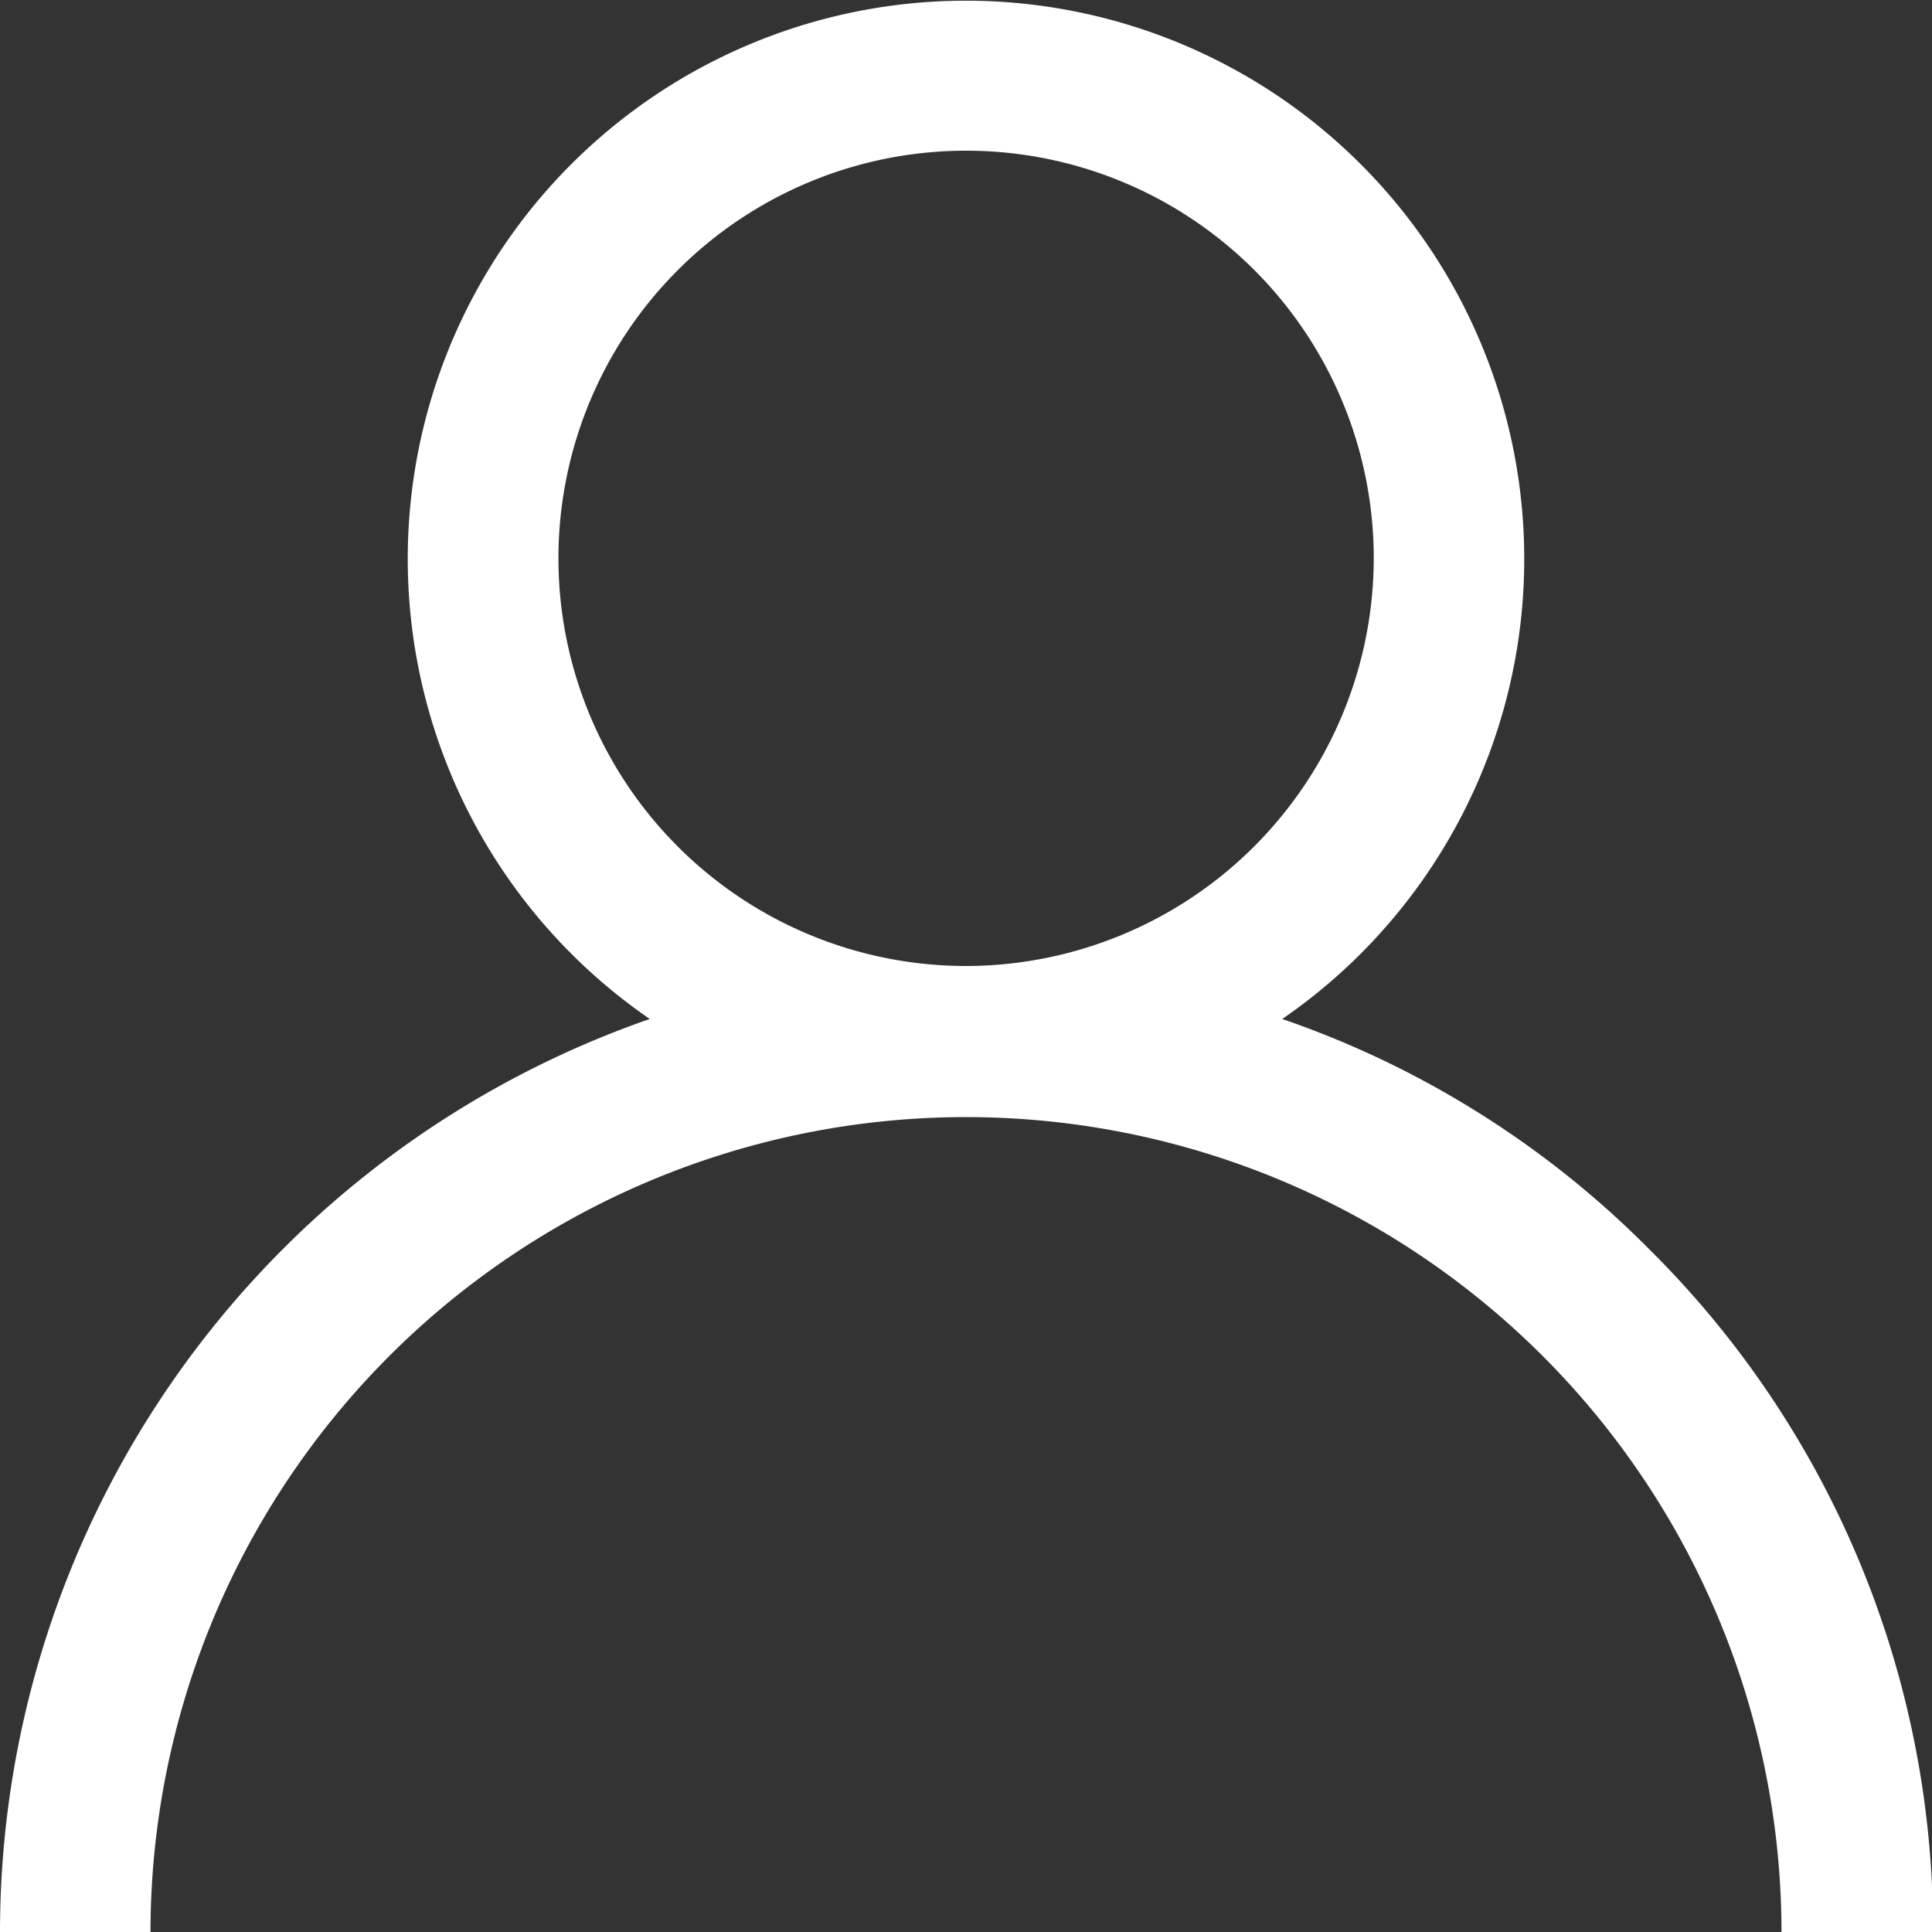
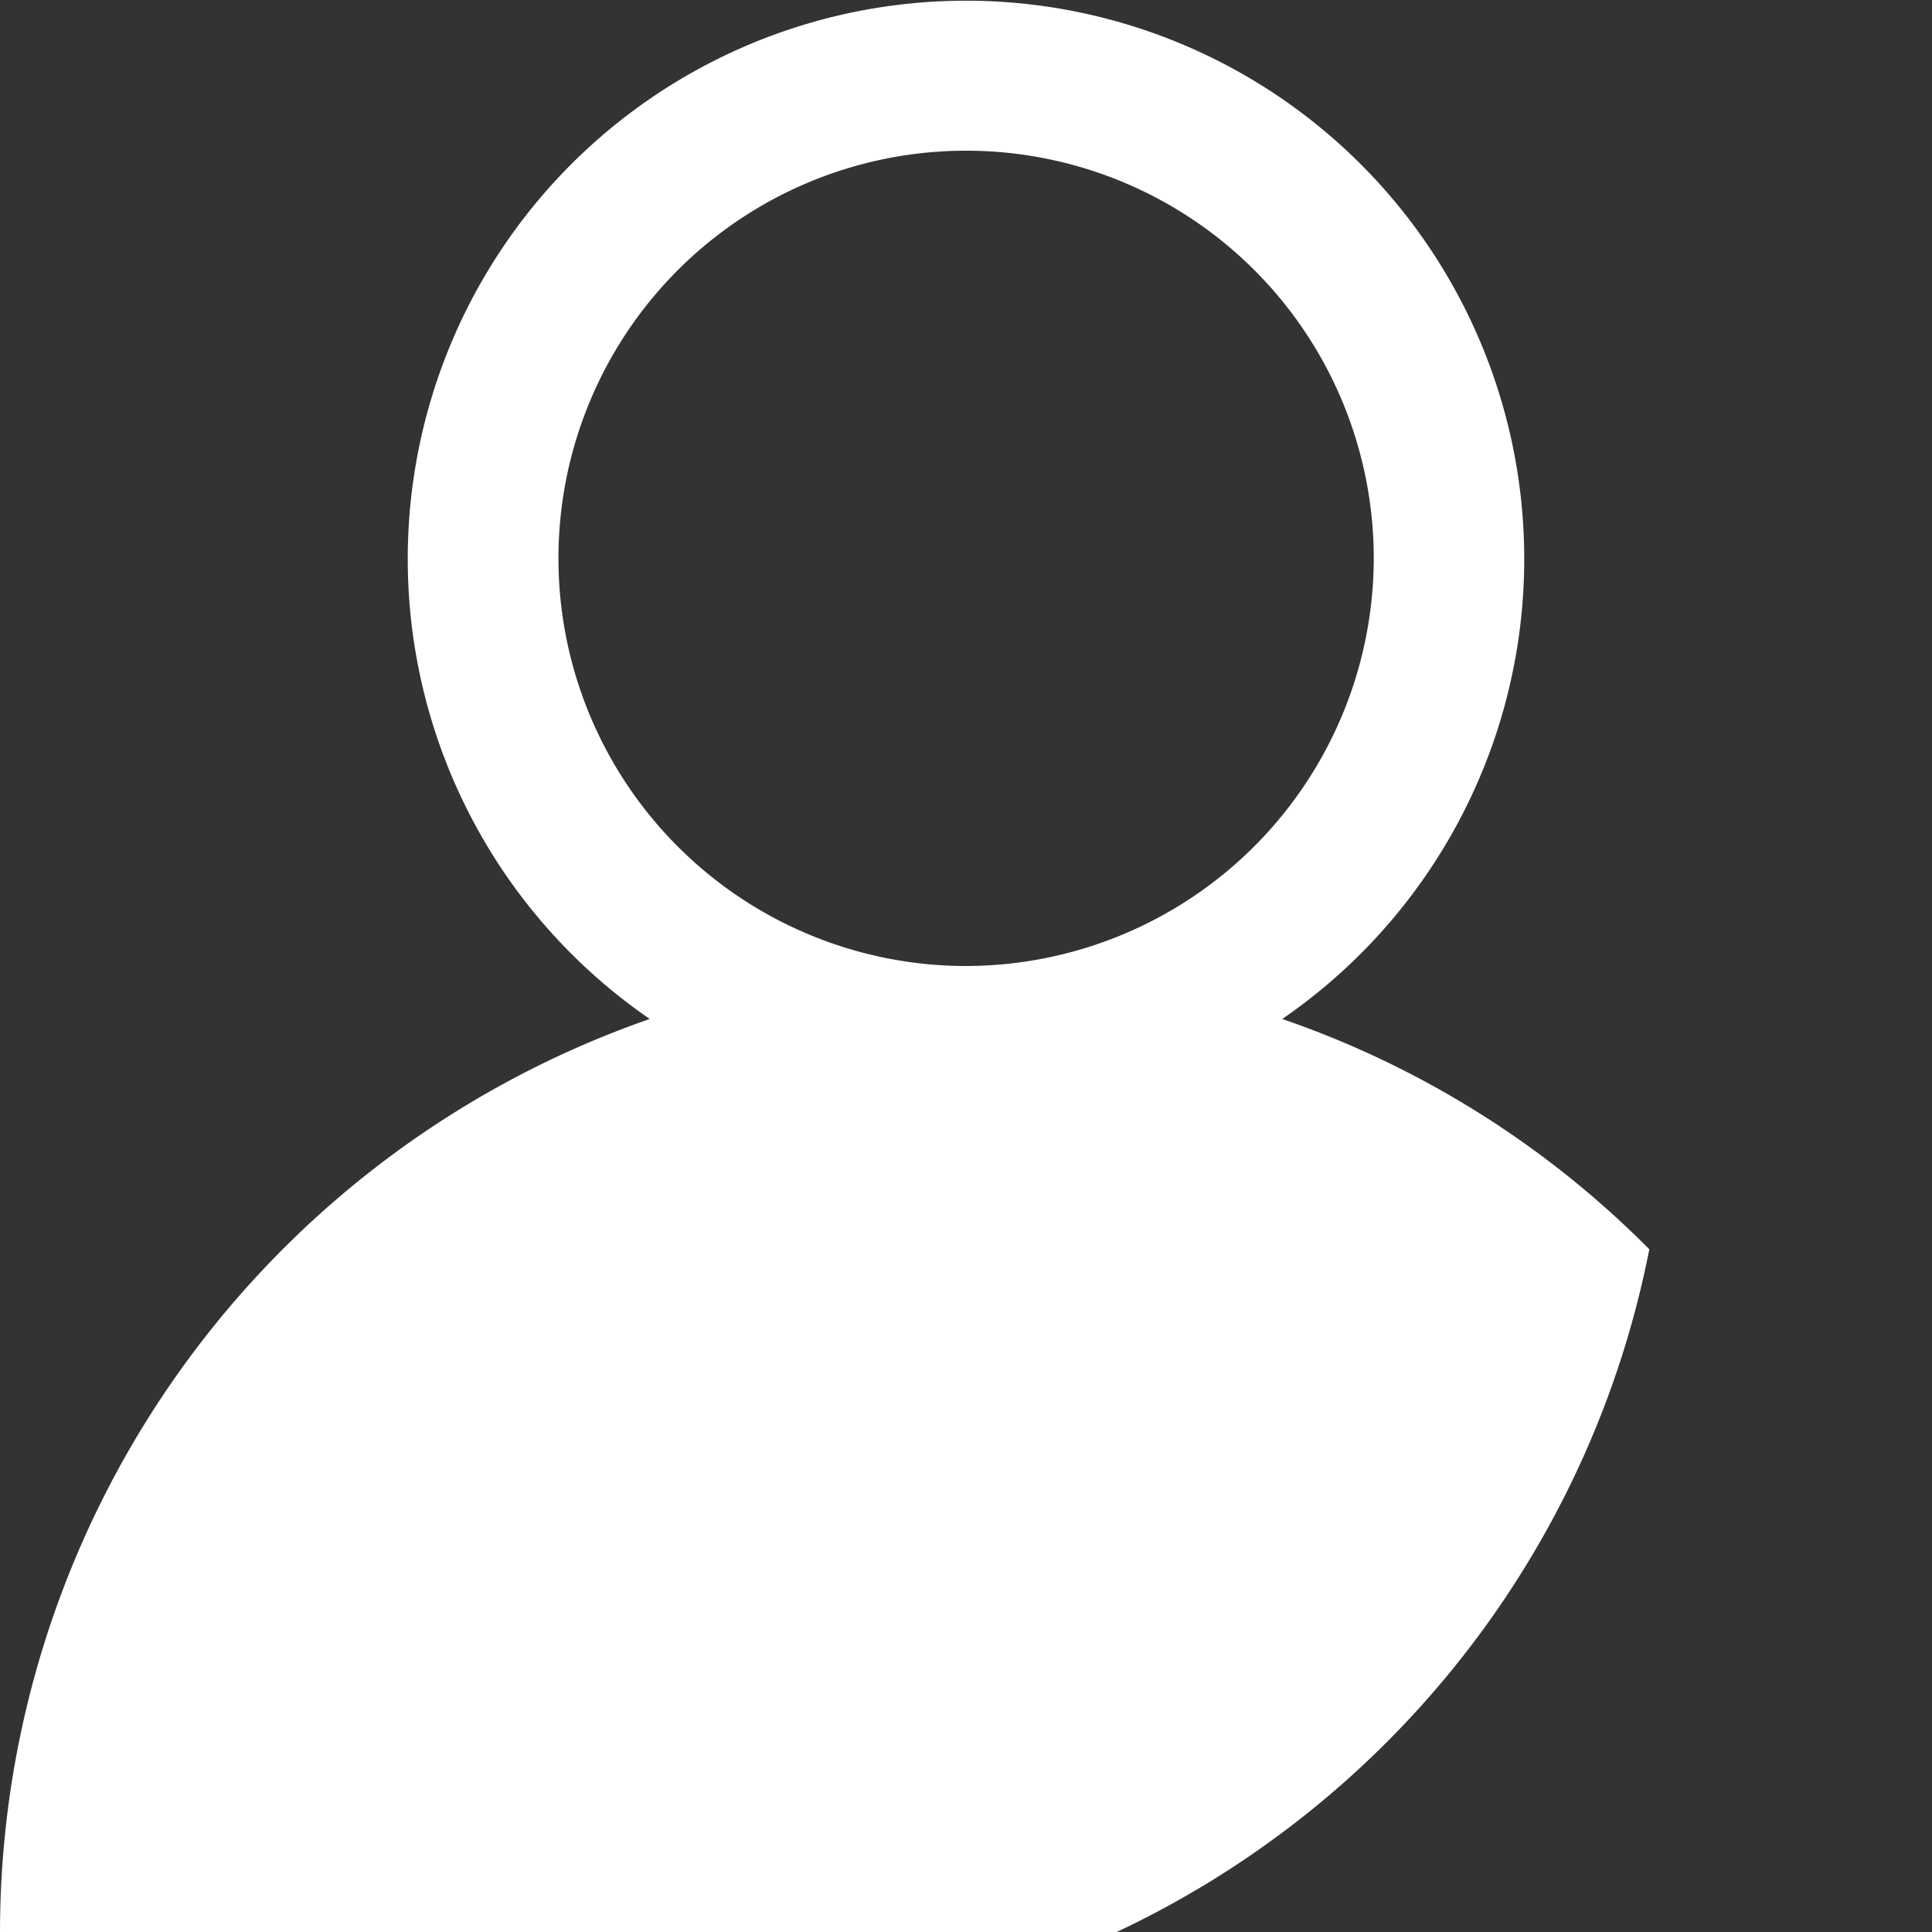
<svg xmlns="http://www.w3.org/2000/svg" width="19" height="19" viewBox="0 0 19 19">
  <rect x="0" y="0" width="19" height="19" fill="#333333" stroke="none" />
  <defs>
    <style>
      .cls-1 {
        fill: #fff;
        fill-rule: evenodd;
      }
    </style>
  </defs>
-   <path id="Иконка" class="cls-1" d="M1534.22,67.286a9.379,9.379,0,0,0-3.61-2.265,5.49,5.49,0,1,0-6.22,0,9.512,9.512,0,0,0-6.39,8.985h1.48a8.02,8.02,0,0,1,16.04,0h1.49A9.427,9.427,0,0,0,1534.22,67.286ZM1527.5,64.5a4.009,4.009,0,1,1,4.01-4.009A4.015,4.015,0,0,1,1527.5,64.5Z" transform="translate(-1518 -55)" />
+   <path id="Иконка" class="cls-1" d="M1534.22,67.286a9.379,9.379,0,0,0-3.61-2.265,5.49,5.49,0,1,0-6.22,0,9.512,9.512,0,0,0-6.39,8.985h1.48h1.49A9.427,9.427,0,0,0,1534.22,67.286ZM1527.5,64.5a4.009,4.009,0,1,1,4.01-4.009A4.015,4.015,0,0,1,1527.5,64.5Z" transform="translate(-1518 -55)" />
</svg>